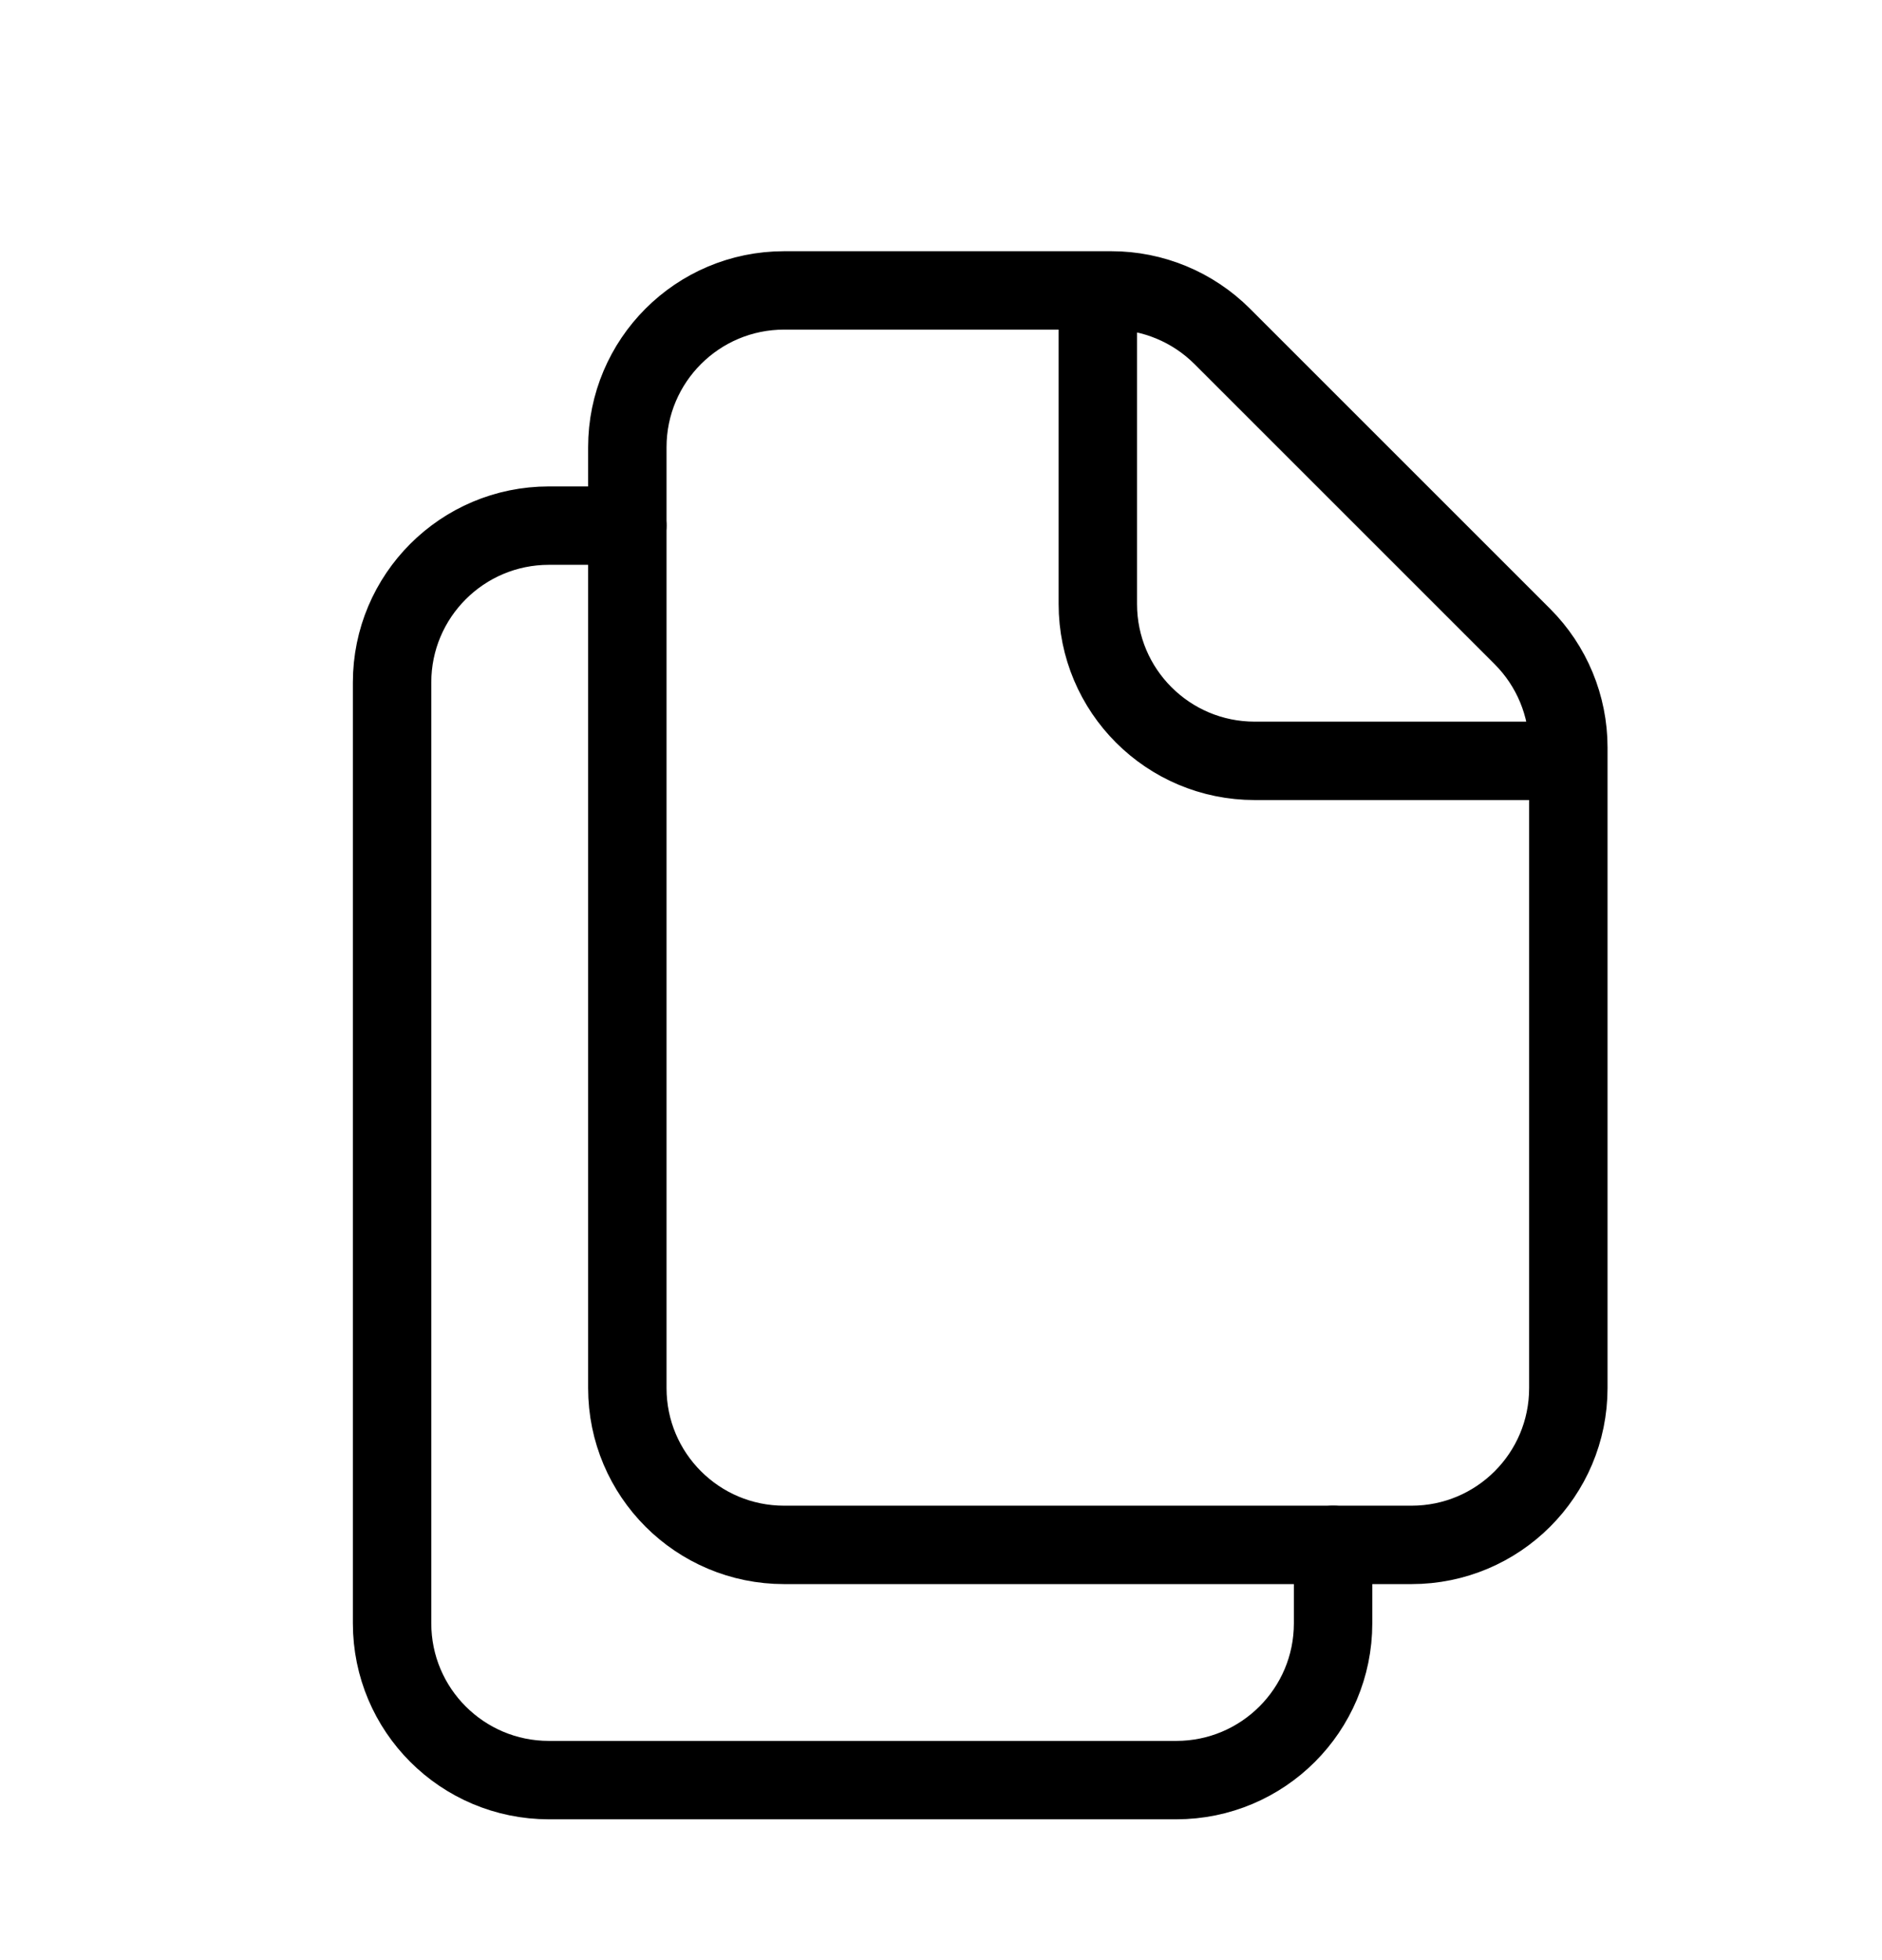
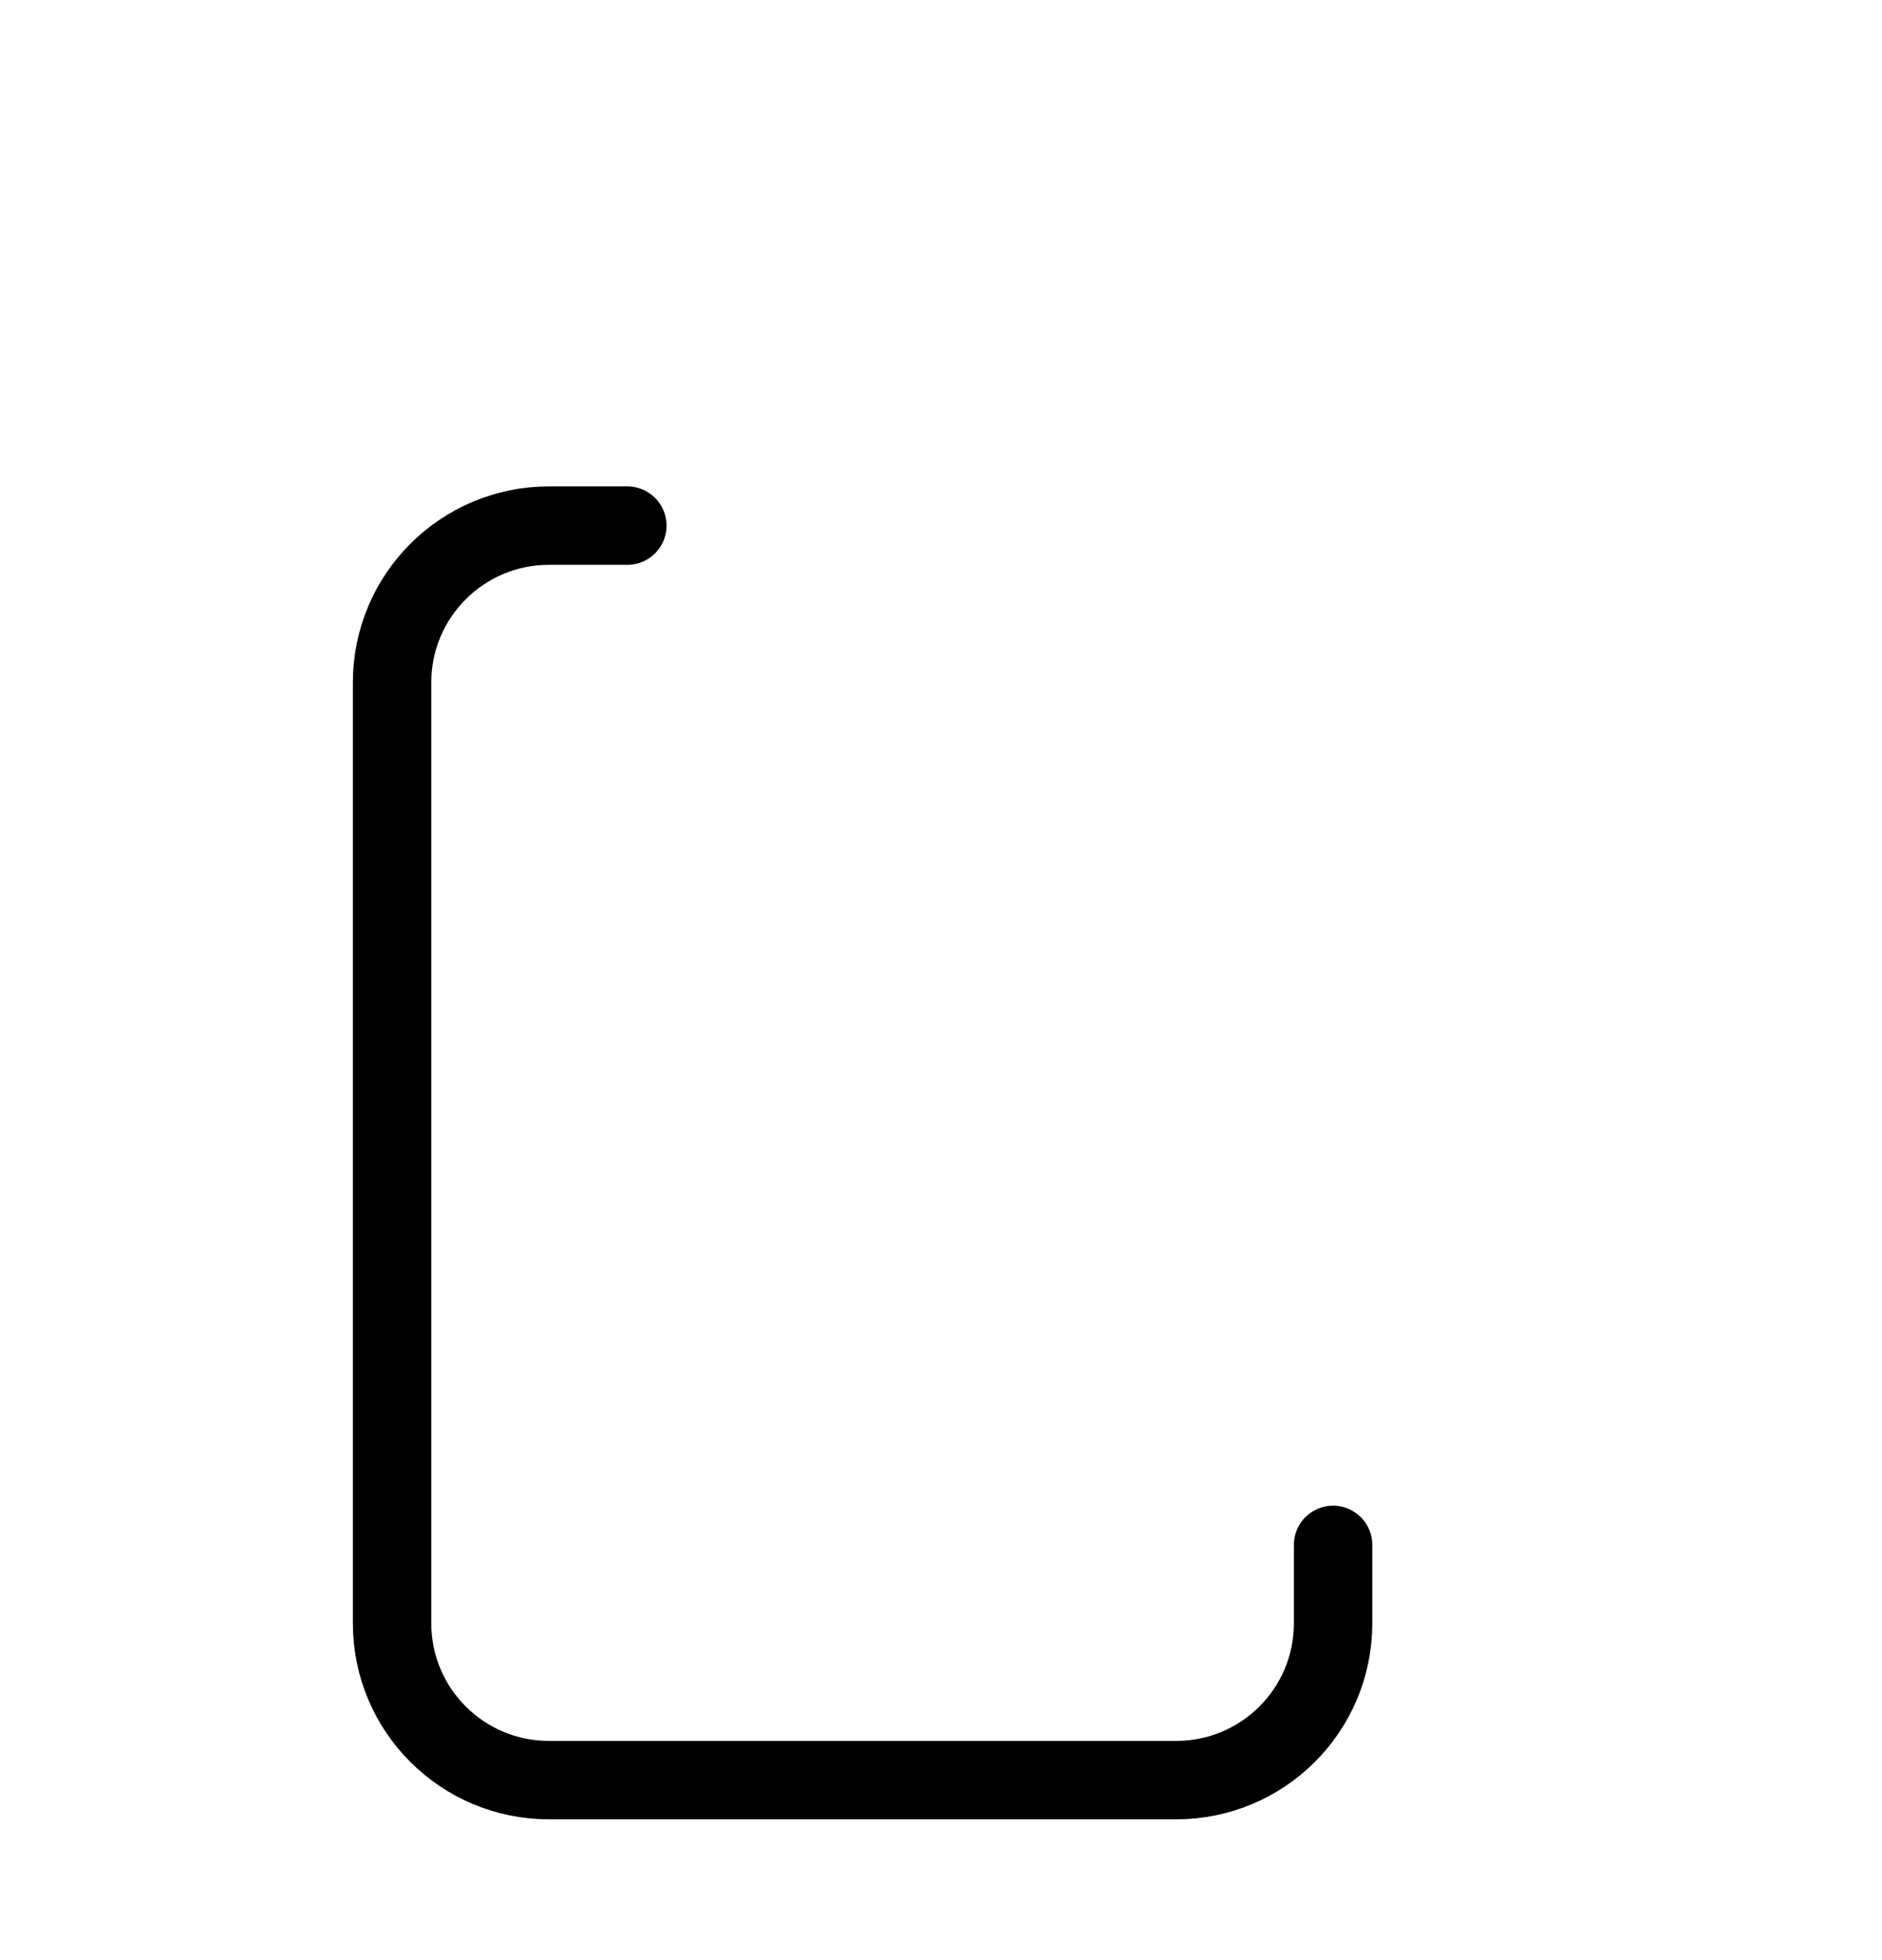
<svg xmlns="http://www.w3.org/2000/svg" width="24" height="25" viewBox="0 0 24 25" fill="none">
-   <path d="M20 9.704H16C14.895 9.704 14 8.809 14 7.704V3.704M20 9.533V17.704C20 18.809 19.105 19.704 18 19.704H10C8.895 19.704 8 18.809 8 17.704V5.704C8 4.6 8.895 3.704 10 3.704H14.172C14.702 3.704 15.211 3.915 15.586 4.29L19.414 8.118C19.789 8.493 20 9.002 20 9.533Z" stroke="black" stroke-linecap="round" />
  <path d="M8 6.704H7C5.895 6.704 5 7.6 5 8.704V20.704C5 21.809 5.895 22.704 7 22.704H15C16.105 22.704 17 21.809 17 20.704V19.704" stroke="black" stroke-linecap="round" />
</svg>